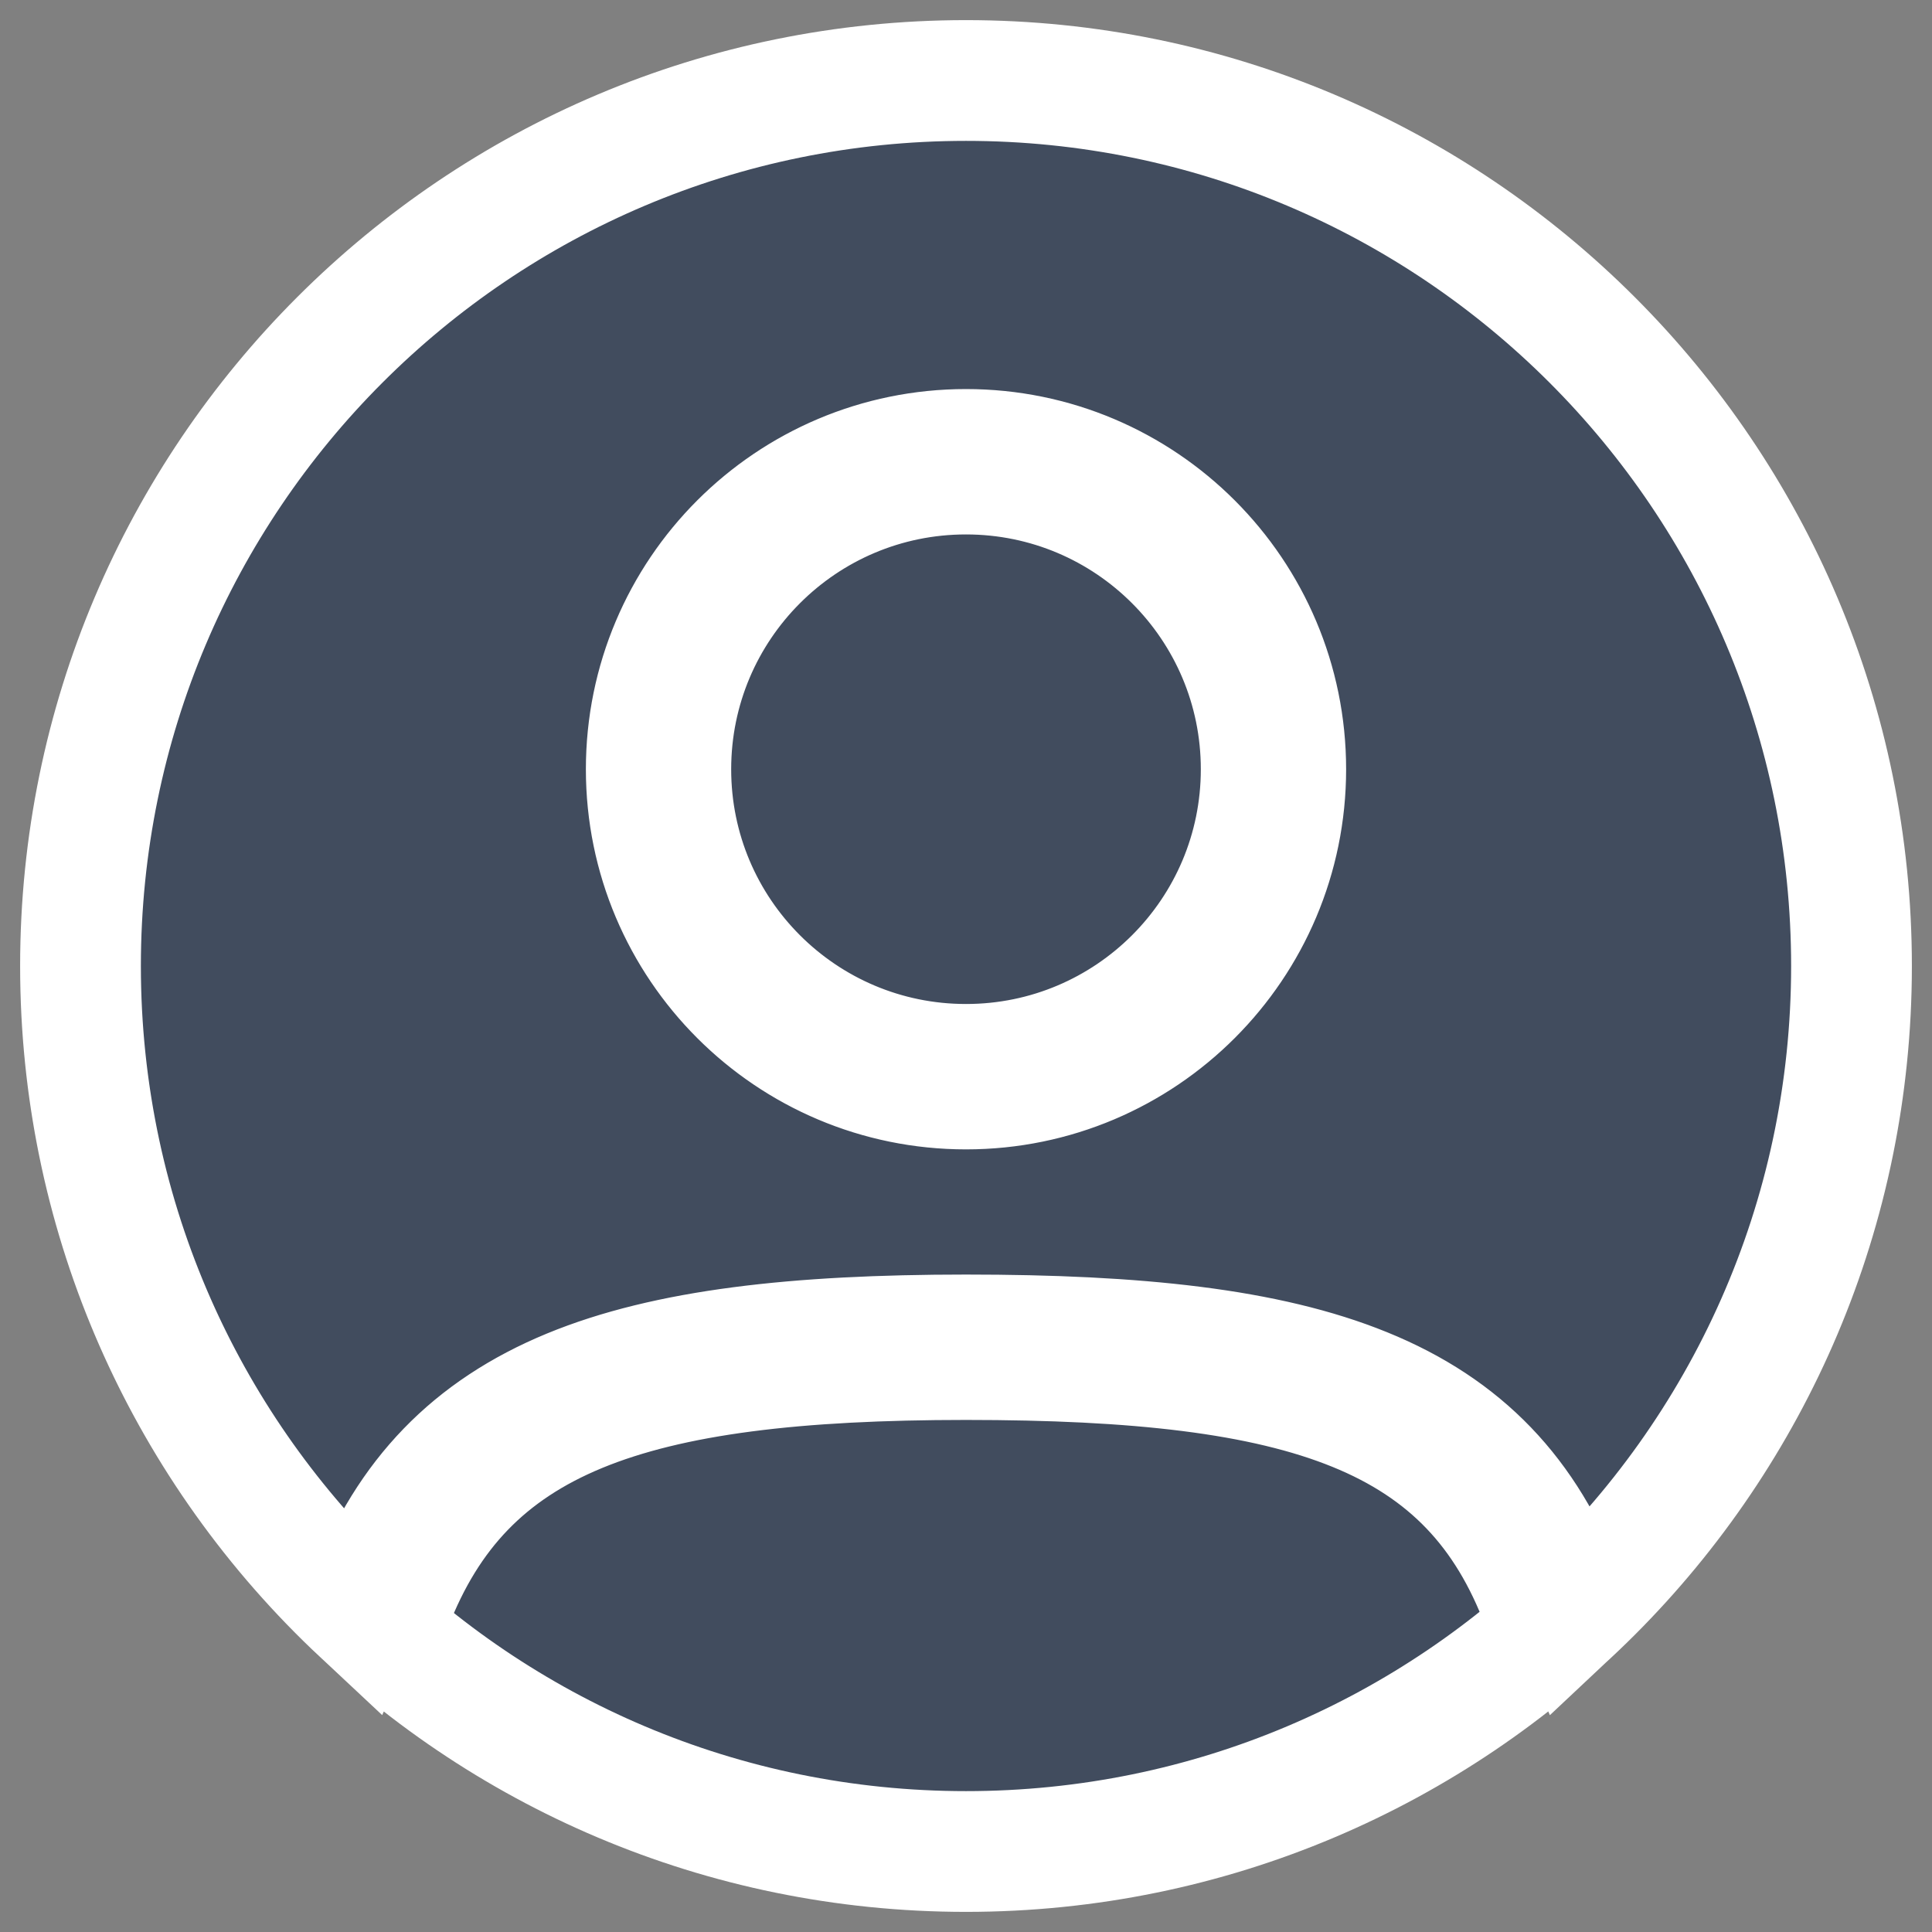
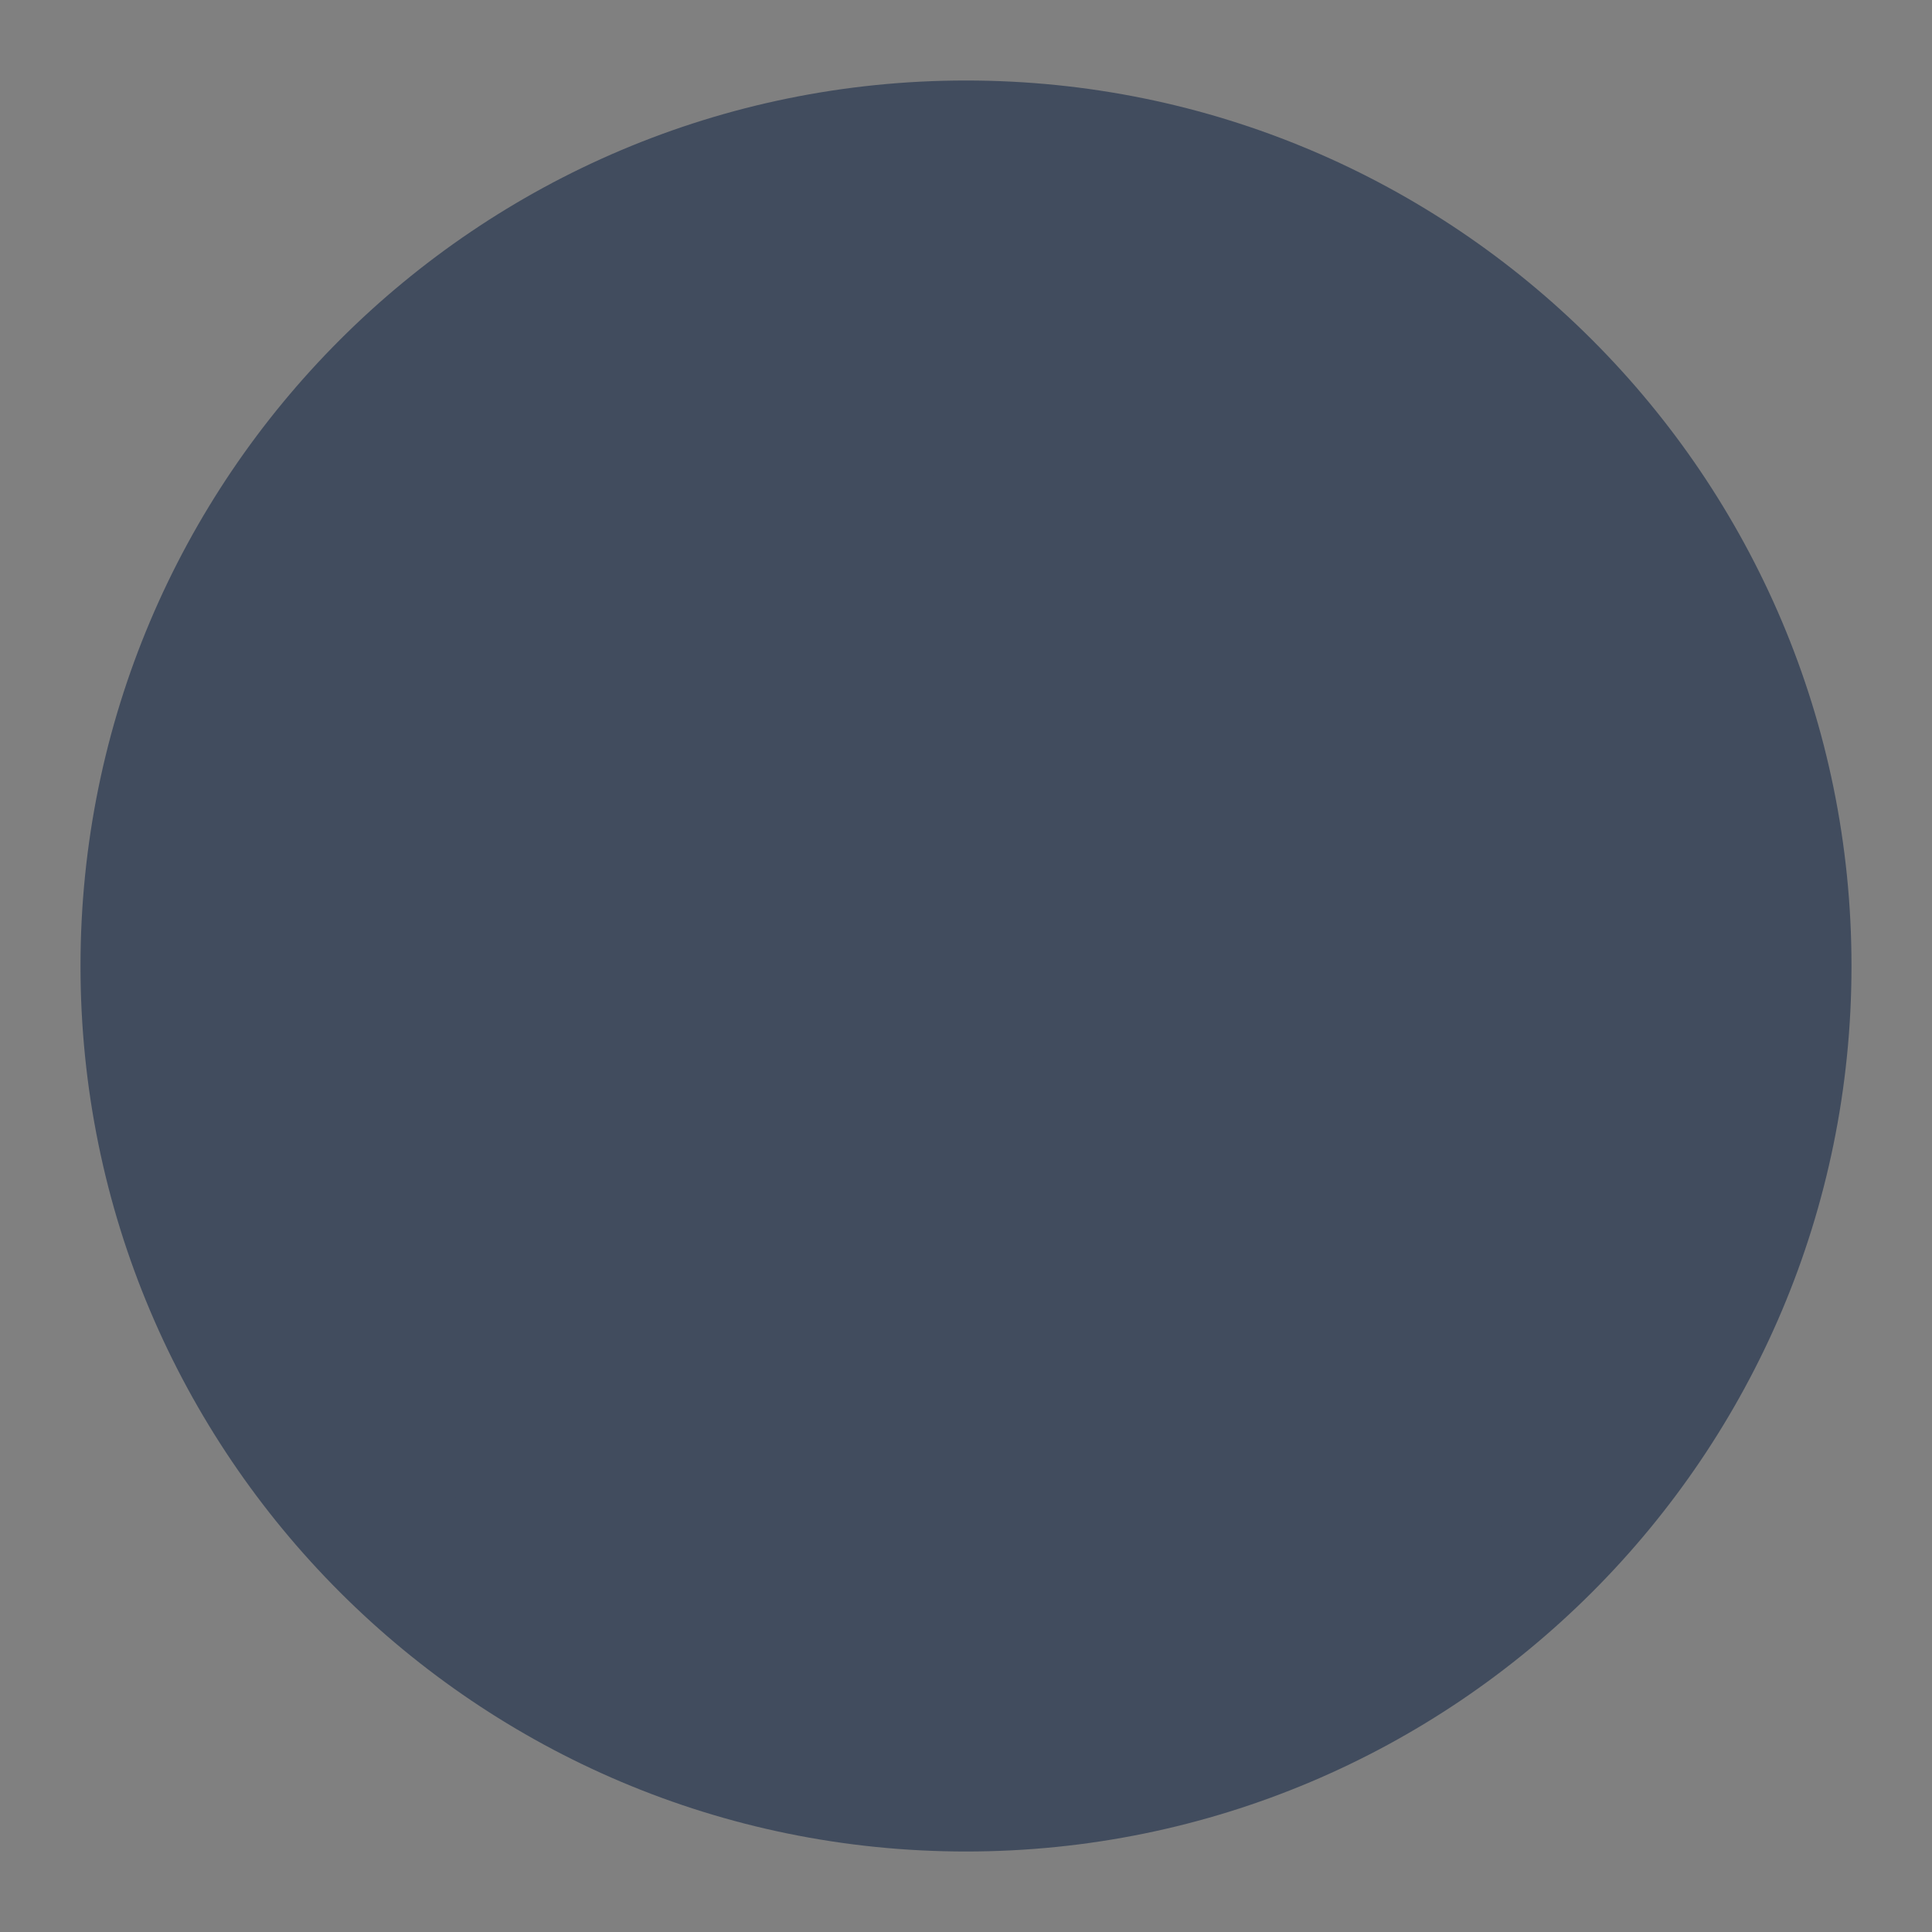
<svg xmlns="http://www.w3.org/2000/svg" width="24" height="24" viewBox="0 0 24 24" fill="none">
  <rect x="0" y="0" width="24" height="24" fill="#808080" stroke="none" />
-   <path fill-rule="evenodd" clip-rule="evenodd" d="M19.523 20.025L19.44 19.83C18.966 18.57 18.177 17.743 16.948 17.244C15.742 16.753 14.125 16.583 12 16.583C9.892 16.583 8.283 16.763 7.08 17.259C5.857 17.764 5.065 18.589 4.585 19.828L4.491 20.039C2.343 18.031 1 15.172 1 12C1 5.925 5.925 1 12 1C18.075 1 23 5.925 23 12C23 15.165 21.663 18.018 19.523 20.025ZM8.028 9.556C8.028 7.362 9.806 5.583 12 5.583C14.194 5.583 15.972 7.362 15.972 9.556C15.972 11.749 14.194 13.528 12 13.528C9.806 13.528 8.028 11.749 8.028 9.556Z" fill="#414C5E" />
  <path d="M23 12C23 18.075 18.075 23 12 23C5.925 23 1 18.075 1 12C1 5.925 5.925 1 12 1C18.075 1 23 5.925 23 12Z" fill="#414C5E" />
  <path d="M15.667 9.556C15.667 11.581 14.025 13.222 12 13.222C9.975 13.222 8.333 11.581 8.333 9.556C8.333 7.531 9.975 5.889 12 5.889C14.025 5.889 15.667 7.531 15.667 9.556Z" fill="#414C5E" />
  <path d="M4.867 19.944C5.768 17.611 7.8 16.889 12 16.889C16.236 16.889 18.268 17.571 19.156 19.944" fill="#414C5E" />
-   <path d="M1 12C1 15.172 2.343 18.031 4.491 20.039L4.585 19.828C5.065 18.589 5.857 17.764 7.08 17.259C8.283 16.763 9.892 16.583 12 16.583C14.125 16.583 15.742 16.753 16.948 17.244C18.177 17.743 18.966 18.57 19.44 19.83L19.523 20.025C21.663 18.018 23 15.165 23 12M1 12C1 5.925 5.925 1 12 1C18.075 1 23 5.925 23 12M1 12C1 18.075 5.925 23 12 23C18.075 23 23 18.075 23 12M4.867 19.944C5.768 17.611 7.8 16.889 12 16.889C16.236 16.889 18.268 17.571 19.156 19.944M8.028 9.556C8.028 7.362 9.806 5.583 12 5.583C14.194 5.583 15.972 7.362 15.972 9.556C15.972 11.749 14.194 13.528 12 13.528C9.806 13.528 8.028 11.749 8.028 9.556ZM15.667 9.556C15.667 11.581 14.025 13.222 12 13.222C9.975 13.222 8.333 11.581 8.333 9.556C8.333 7.531 9.975 5.889 12 5.889C14.025 5.889 15.667 7.531 15.667 9.556Z" stroke="white" stroke-width="1.5" stroke-linecap="round" />
</svg>